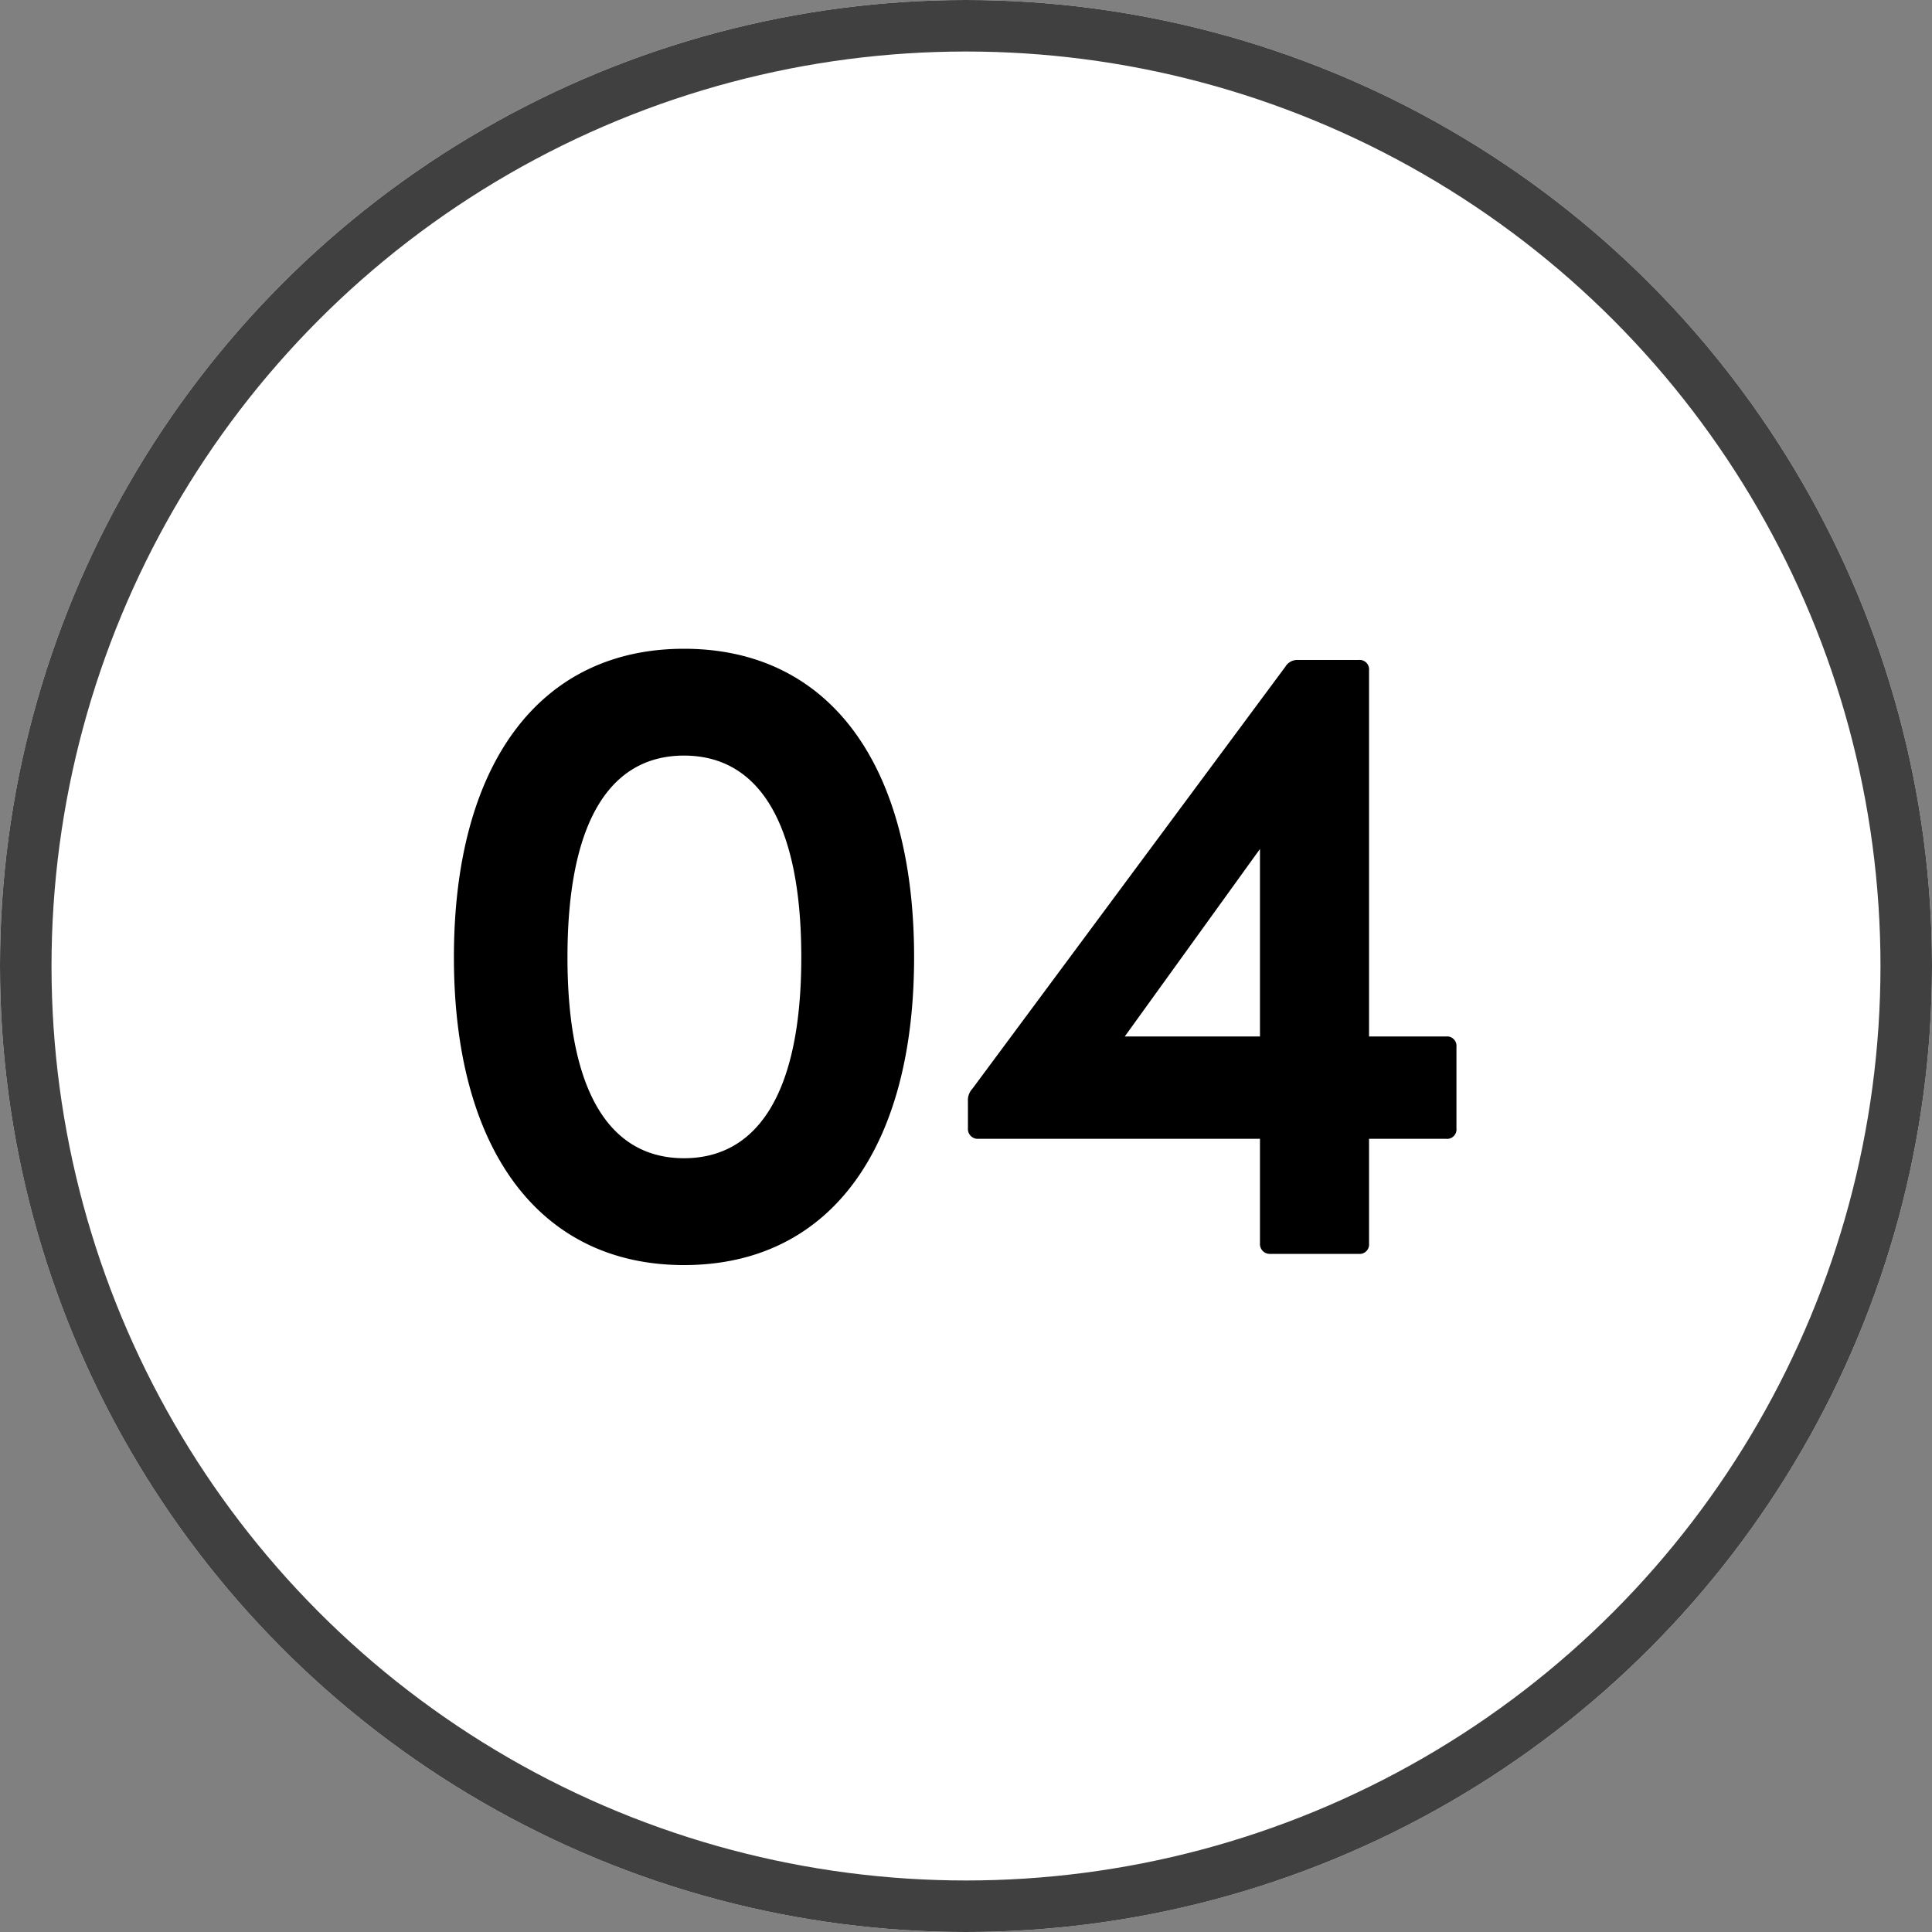
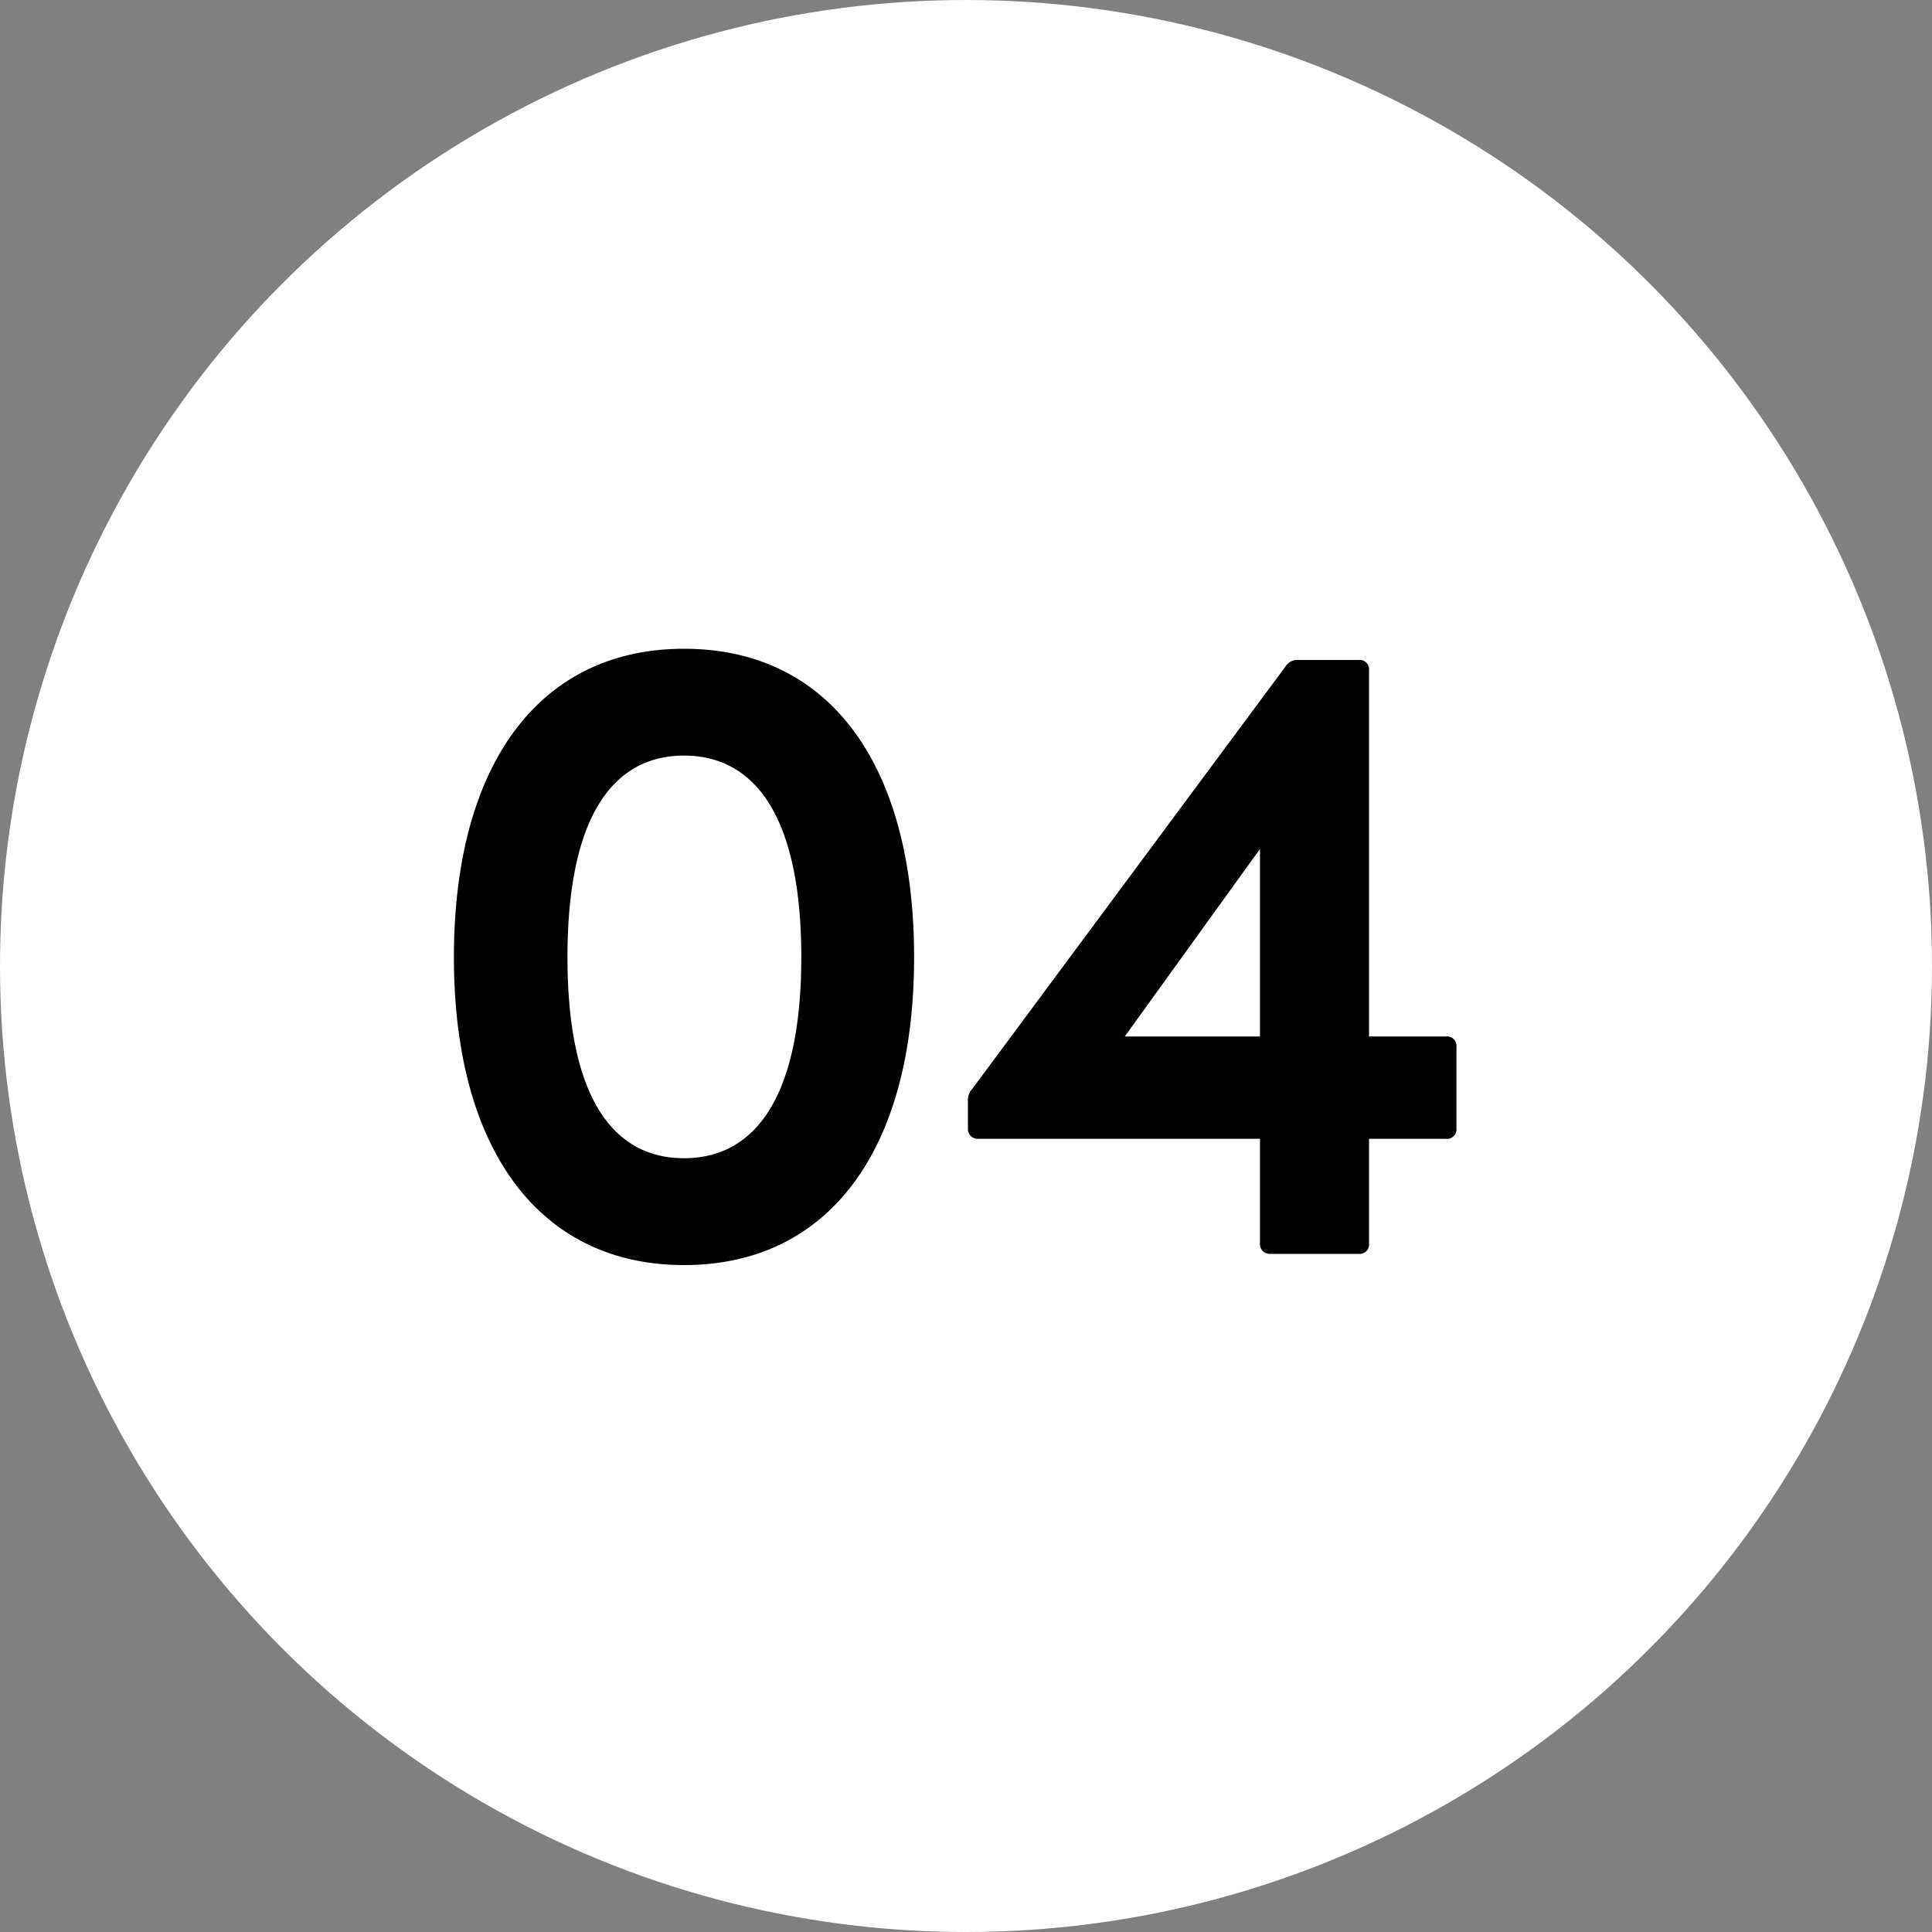
<svg xmlns="http://www.w3.org/2000/svg" width="75" height="75" viewBox="0 0 75 75">
  <rect x="0" y="0" width="75" height="75" fill="#808080" stroke="none" />
  <g id="グループ_105333" data-name="グループ 105333" transform="translate(-120 -3904.5)">
    <g id="楕円形_11586" data-name="楕円形 11586" transform="translate(120 3904.5)" fill="#fff" stroke="#404040" stroke-width="2">
      <circle cx="37.5" cy="37.5" r="37.5" stroke="none" />
-       <circle cx="37.5" cy="37.5" r="36.5" fill="none" />
    </g>
    <path id="パス_212041" data-name="パス 212041" d="M-10.222,1.508C-4.6,1.508-1.29-2.958-1.29-10.44c0-7.511-3.306-11.977-8.932-11.977-5.6,0-8.932,4.466-8.932,11.977C-19.154-2.958-15.819,1.508-10.222,1.508ZM-14.746-10.44c0-5.365,1.711-7.83,4.524-7.83s4.553,2.465,4.553,7.83c0,5.336-1.74,7.8-4.553,7.8S-14.746-5.1-14.746-10.44ZM12.543,1.073h3.422a.367.367,0,0,0,.406-.406v-4.06h2.987a.367.367,0,0,0,.406-.406V-6.96a.367.367,0,0,0-.406-.406H16.371v-14.21a.367.367,0,0,0-.406-.406H13.616a.537.537,0,0,0-.493.261L.972-5.336A.649.649,0,0,0,.8-4.843V-3.8a.38.38,0,0,0,.406.406H12.137V.667A.38.38,0,0,0,12.543,1.073Zm-.406-8.439H6.888l5.249-7.279Z" transform="translate(156.775 3952.102)" />
  </g>
</svg>